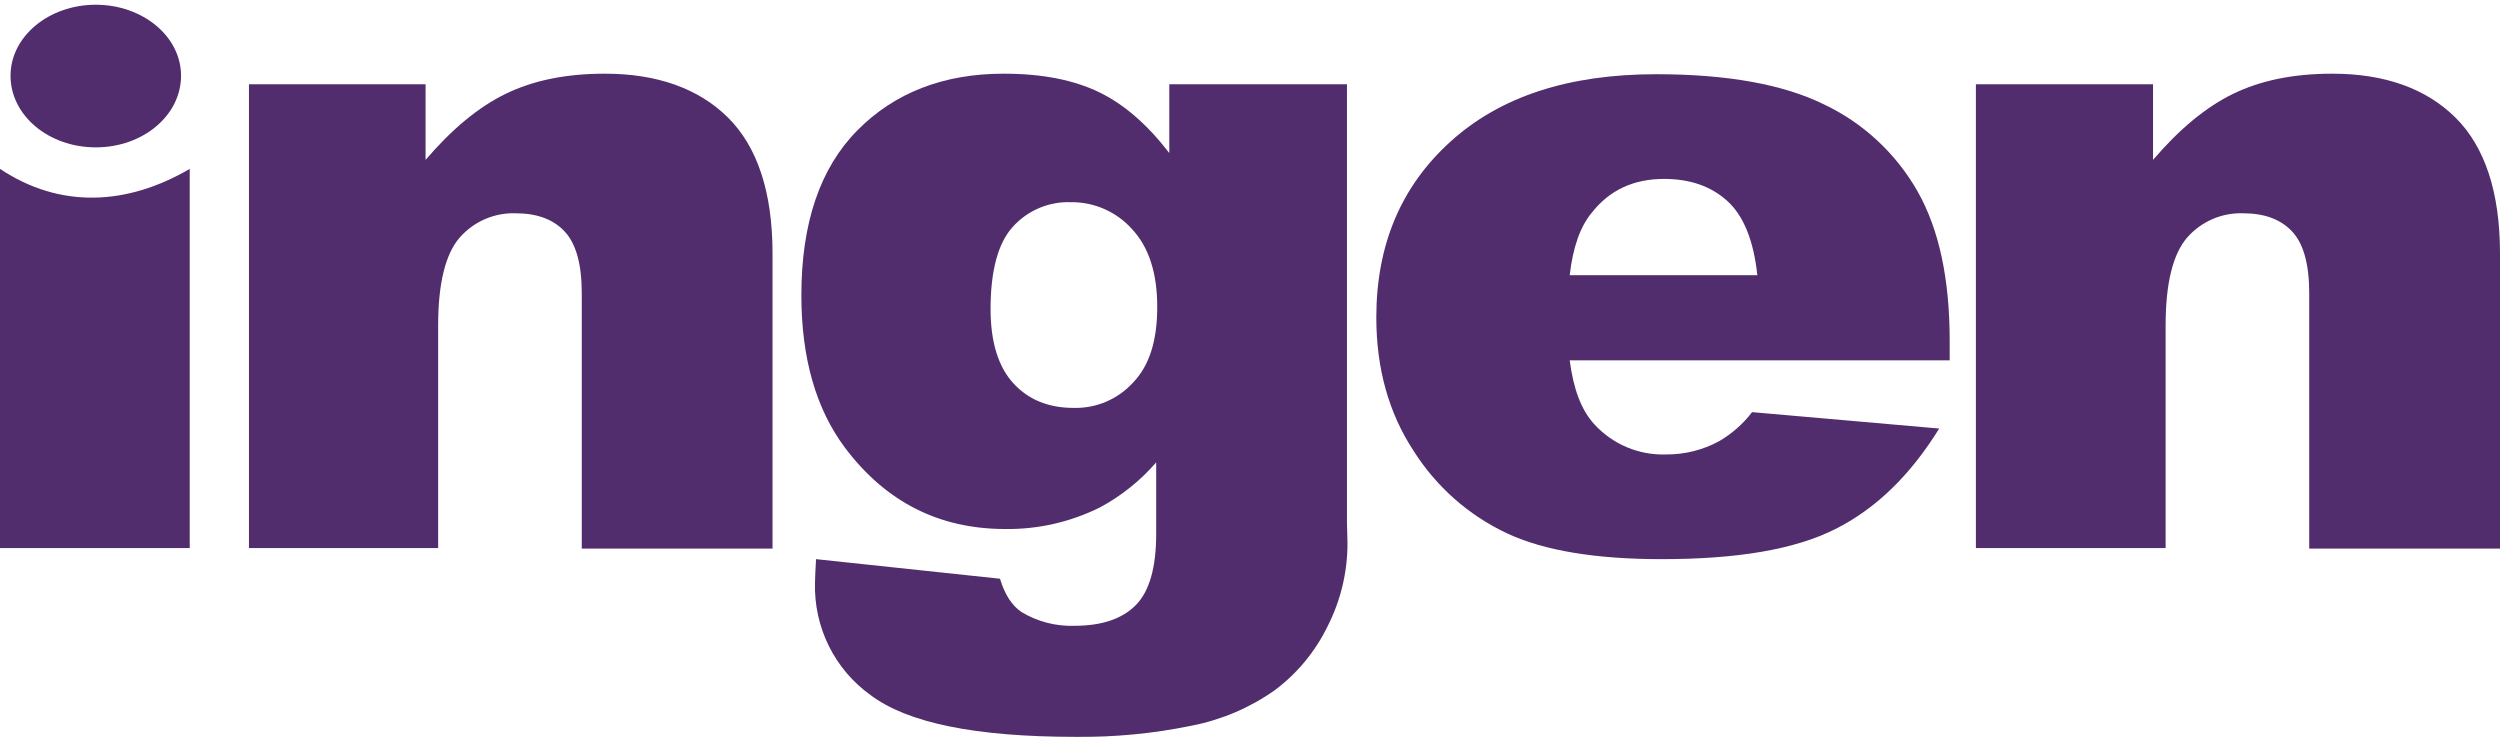
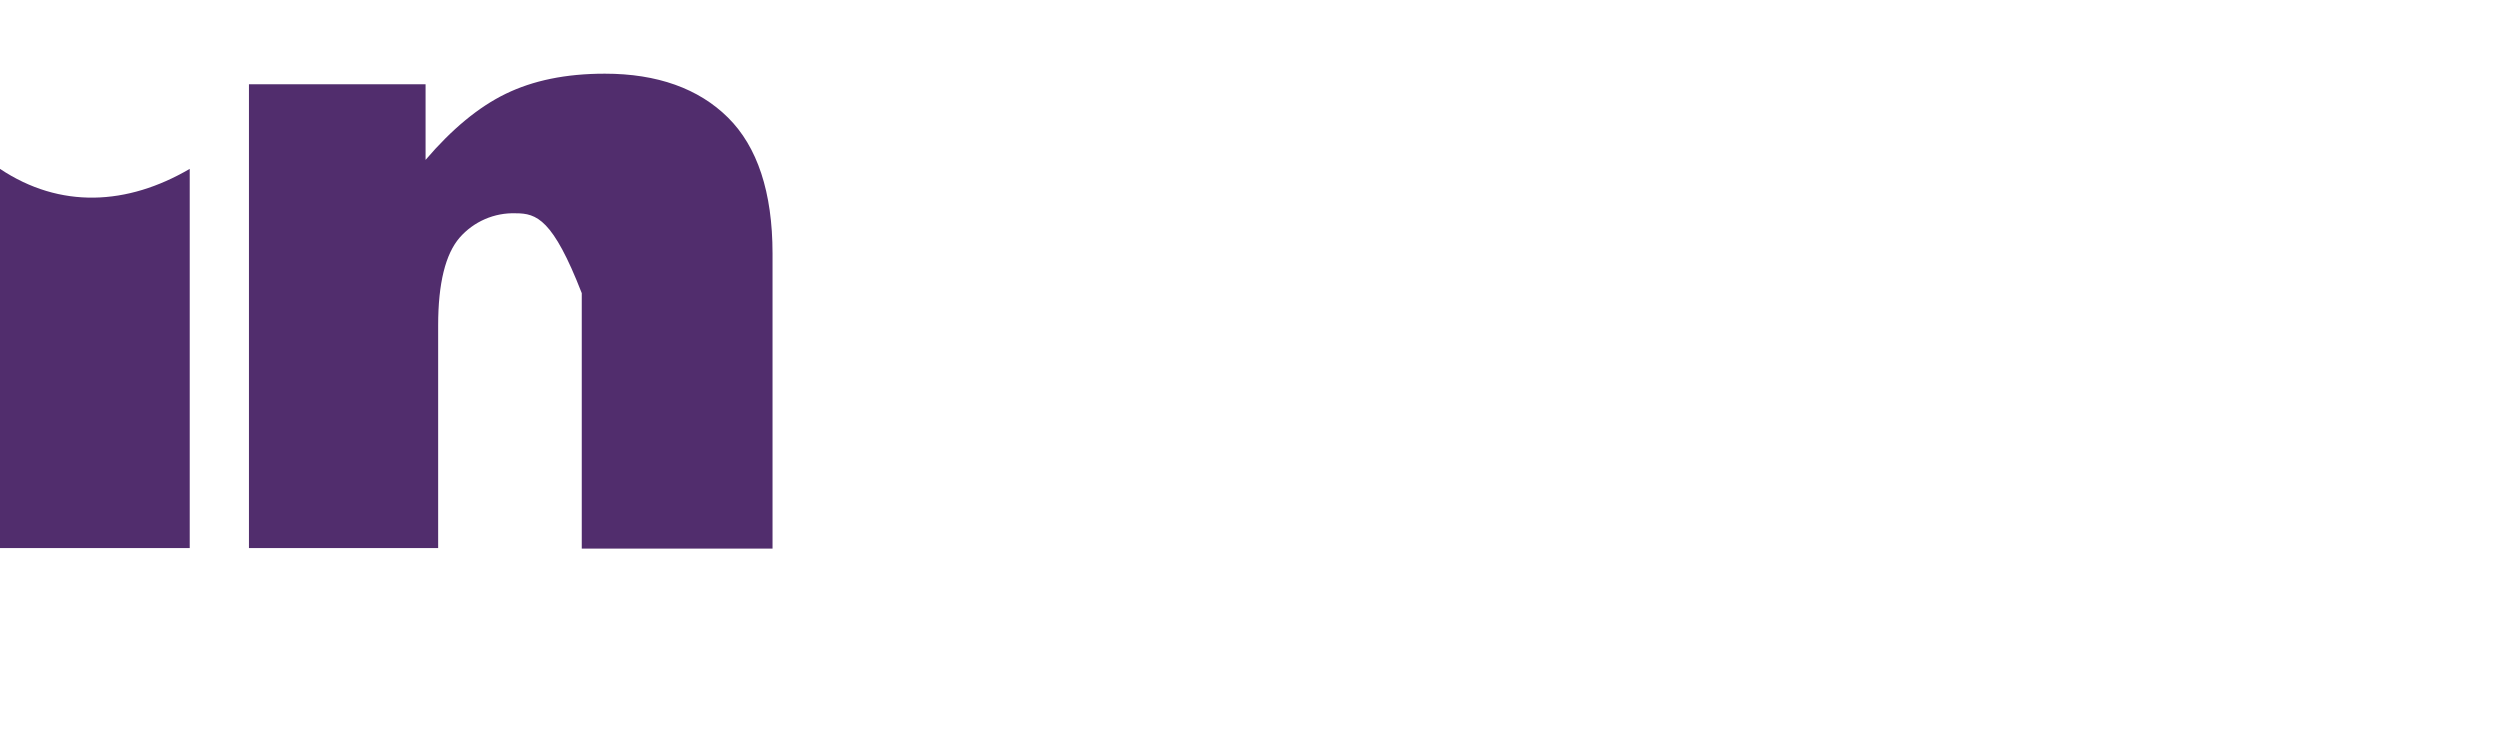
<svg xmlns="http://www.w3.org/2000/svg" width="475" height="140" viewBox="0 0 475 140" fill="none">
  <path d="M0 32.086C11.452 39.722 24.198 39.019 36.048 32.086V104.129H0V32.086Z" fill="#512D6D" />
-   <path d="M47.301 16.01H80.859V30.378C85.838 24.55 90.917 20.33 96.095 17.818C101.274 15.306 107.448 14 114.916 14C124.874 14 132.741 16.813 138.318 22.34C143.894 27.866 146.782 36.507 146.782 48.163V104.23H110.535V55.699C110.535 50.172 109.439 46.254 107.248 43.943C105.058 41.632 101.971 40.526 97.987 40.526C95.983 40.455 93.989 40.833 92.146 41.632C90.304 42.431 88.66 43.632 87.332 45.148C84.644 48.263 83.249 53.789 83.249 61.828V104.129H47.301V16.01Z" fill="#512D6D" />
-   <path d="M222.165 16.01H255.923V99.306L256.023 103.225C256.024 108.712 254.726 114.12 252.239 119C249.899 123.807 246.45 127.976 242.181 131.158C237.432 134.502 232.036 136.796 226.348 137.89C219.107 139.381 211.73 140.088 204.34 140C185.42 140 172.475 137.388 165.404 132.062C162.045 129.661 159.324 126.461 157.483 122.745C155.641 119.03 154.737 114.913 154.849 110.761C154.849 109.655 154.948 108.148 155.048 106.239L190.001 109.957C190.897 112.971 192.291 115.081 194.084 116.287C197.118 118.115 200.61 119.022 204.141 118.899C209.32 118.899 213.203 117.593 215.792 114.981C218.381 112.368 219.676 107.847 219.676 101.416V87.852C216.665 91.325 213.055 94.219 209.021 96.392C203.419 99.182 197.243 100.594 190.997 100.512C178.45 100.512 168.292 95.388 160.525 85.038C155.048 77.703 152.26 68.057 152.26 56.1C152.26 42.335 155.845 31.885 162.915 24.751C169.985 17.617 179.246 14 190.698 14C198.067 14 204.042 15.206 208.822 17.517C213.601 19.828 217.983 23.646 222.165 29.072V16.01ZM188.208 58.713C188.208 65.043 189.702 69.766 192.59 72.88C195.478 75.995 199.262 77.502 204.042 77.502C206.149 77.552 208.243 77.147 210.184 76.316C212.124 75.484 213.866 74.244 215.294 72.679C218.381 69.464 219.875 64.742 219.875 58.311C219.875 51.88 218.282 46.957 215.095 43.541C213.627 41.899 211.828 40.592 209.818 39.709C207.809 38.825 205.636 38.384 203.444 38.416C201.372 38.343 199.309 38.727 197.399 39.543C195.49 40.359 193.781 41.586 192.391 43.139C189.603 46.254 188.208 51.478 188.208 58.713Z" fill="#512D6D" />
-   <path d="M370.54 68.459H298.244C298.941 73.885 300.435 77.904 302.925 80.617C304.657 82.505 306.772 83.994 309.127 84.983C311.481 85.971 314.019 86.436 316.567 86.344C320.075 86.372 323.534 85.508 326.625 83.832C329.052 82.419 331.183 80.542 332.898 78.306L368.449 81.421C362.972 90.263 356.499 96.593 348.732 100.512C340.964 104.431 330.011 106.239 315.671 106.239C303.223 106.239 293.365 104.632 286.295 101.316C279.027 97.901 272.878 92.463 268.569 85.641C263.889 78.507 261.499 70.067 261.499 60.321C261.499 46.555 266.179 35.402 275.639 26.861C285.1 18.321 298.045 14.101 314.675 14.101C328.119 14.101 338.774 16.01 346.541 19.828C354.031 23.372 360.256 29.162 364.366 36.407C368.449 43.641 370.44 53.086 370.44 64.742V68.459H370.54ZM333.894 52.282C333.197 45.751 331.305 41.029 328.218 38.215C325.131 35.402 321.148 33.995 316.169 33.995C310.393 33.995 305.812 36.105 302.427 40.426C300.236 43.038 298.842 47.057 298.244 52.282H333.894Z" fill="#512D6D" />
-   <path d="M375.519 16.01H409.077V30.378C414.056 24.55 419.135 20.33 424.313 17.818C429.491 15.306 435.665 14 443.134 14C453.092 14 460.959 16.813 466.535 22.34C472.112 27.866 475 36.507 475 48.163V104.23H438.752V55.699C438.752 50.172 437.657 46.254 435.466 43.943C433.275 41.632 430.188 40.526 426.205 40.526C424.201 40.455 422.206 40.833 420.364 41.632C418.522 42.431 416.878 43.632 415.55 45.148C412.861 48.263 411.467 53.789 411.467 61.828V104.129H375.419V16.01H375.519Z" fill="#512D6D" />
-   <path d="M34.4 14.4C34.4 21.9 27.2 28 18.2 28C9.2 28 2 21.9 2 14.4C2 6.9 9.3 0.9 18.2 0.9C27.1 0.9 34.4 6.9 34.4 14.4Z" fill="#512D6D" />
+   <path d="M47.301 16.01H80.859V30.378C85.838 24.55 90.917 20.33 96.095 17.818C101.274 15.306 107.448 14 114.916 14C124.874 14 132.741 16.813 138.318 22.34C143.894 27.866 146.782 36.507 146.782 48.163V104.23H110.535V55.699C105.058 41.632 101.971 40.526 97.987 40.526C95.983 40.455 93.989 40.833 92.146 41.632C90.304 42.431 88.66 43.632 87.332 45.148C84.644 48.263 83.249 53.789 83.249 61.828V104.129H47.301V16.01Z" fill="#512D6D" />
</svg>